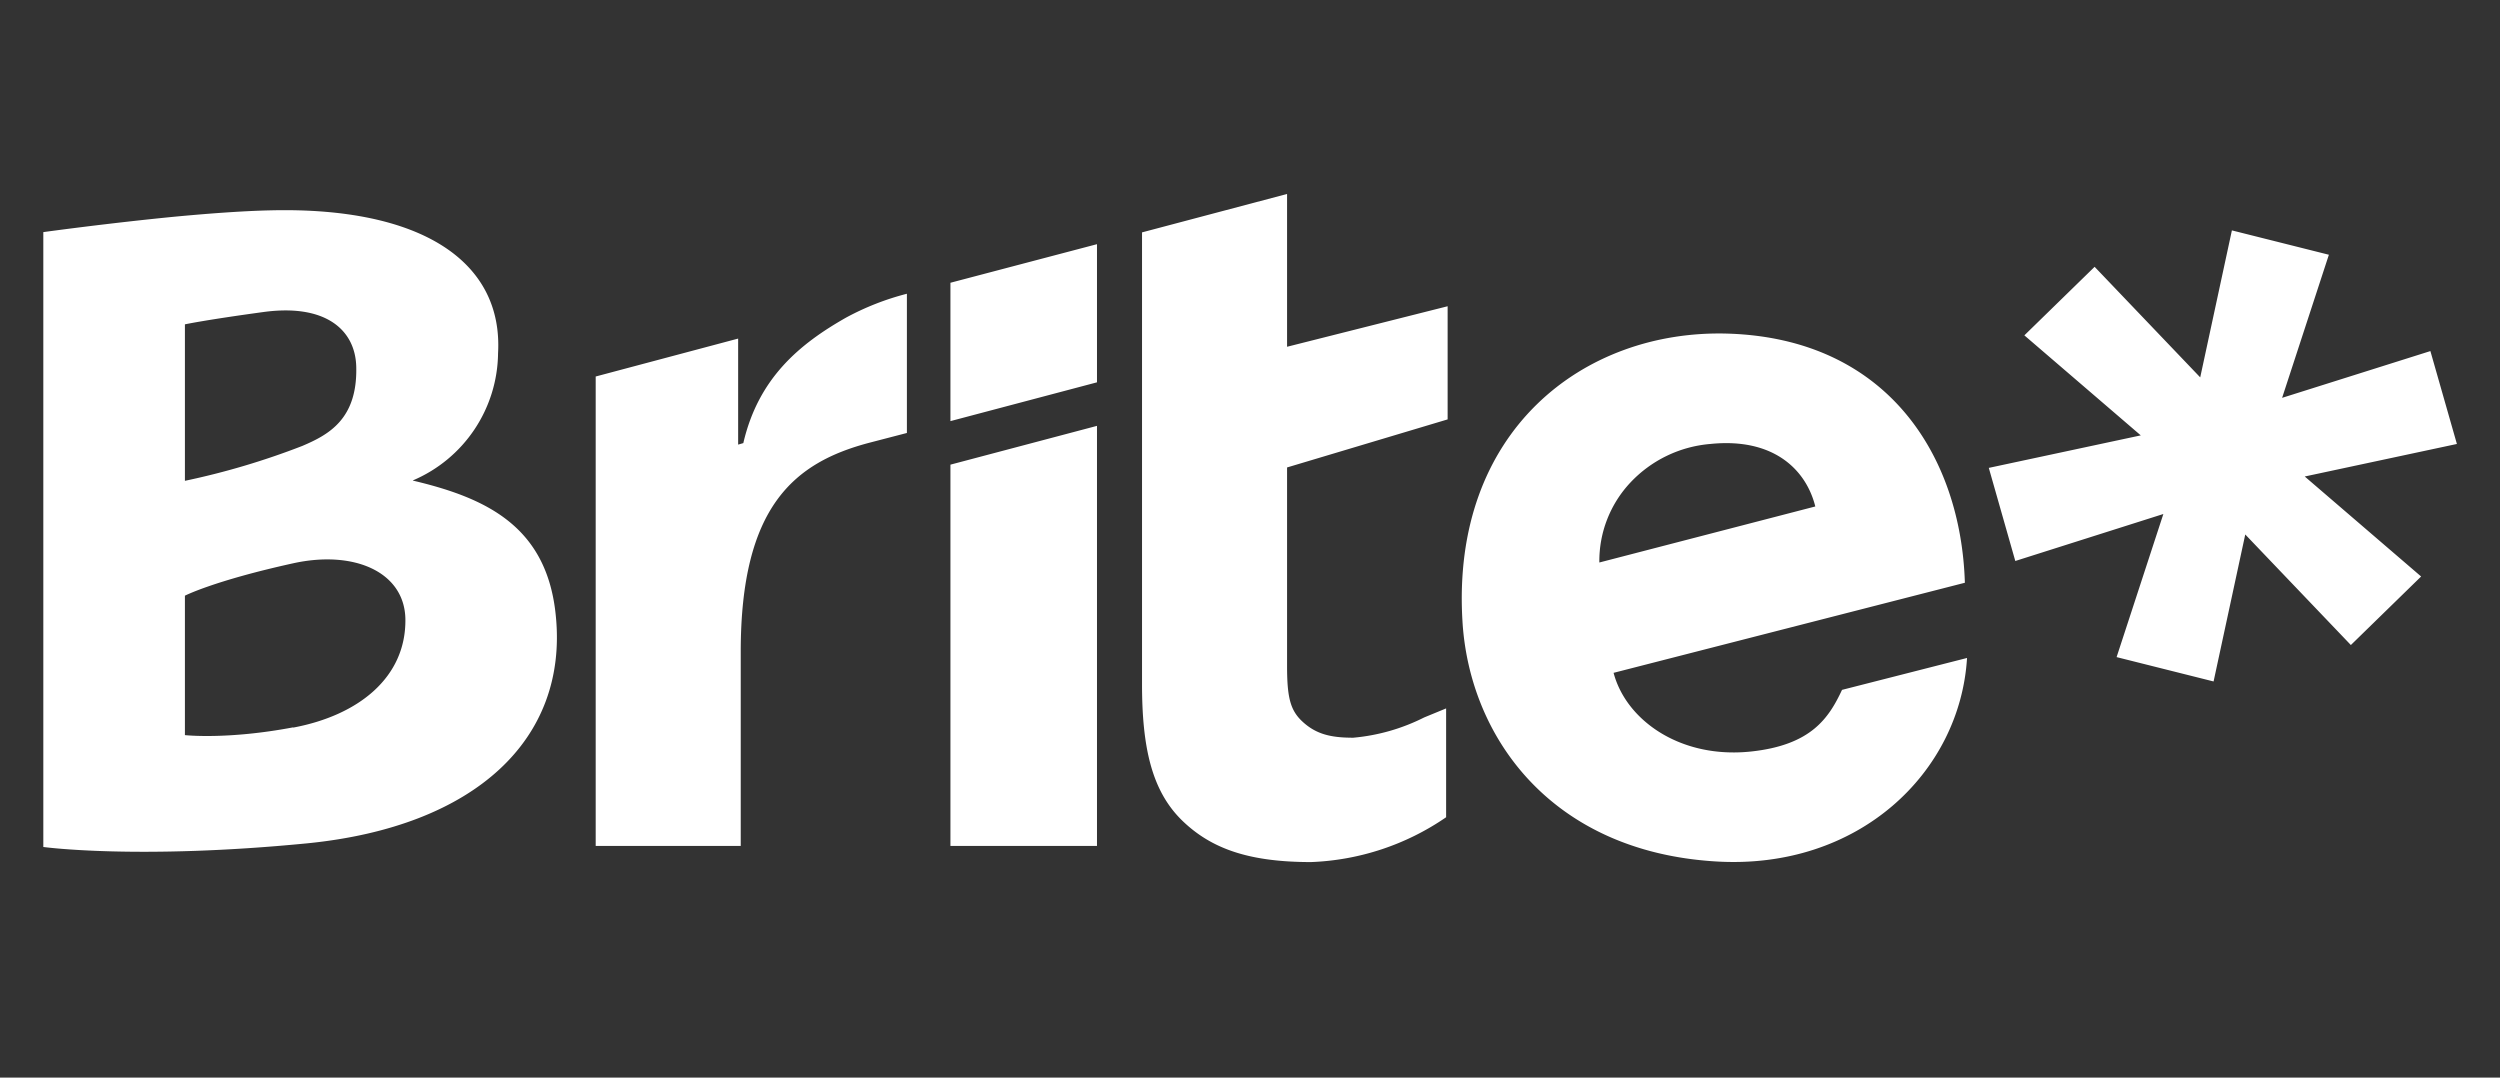
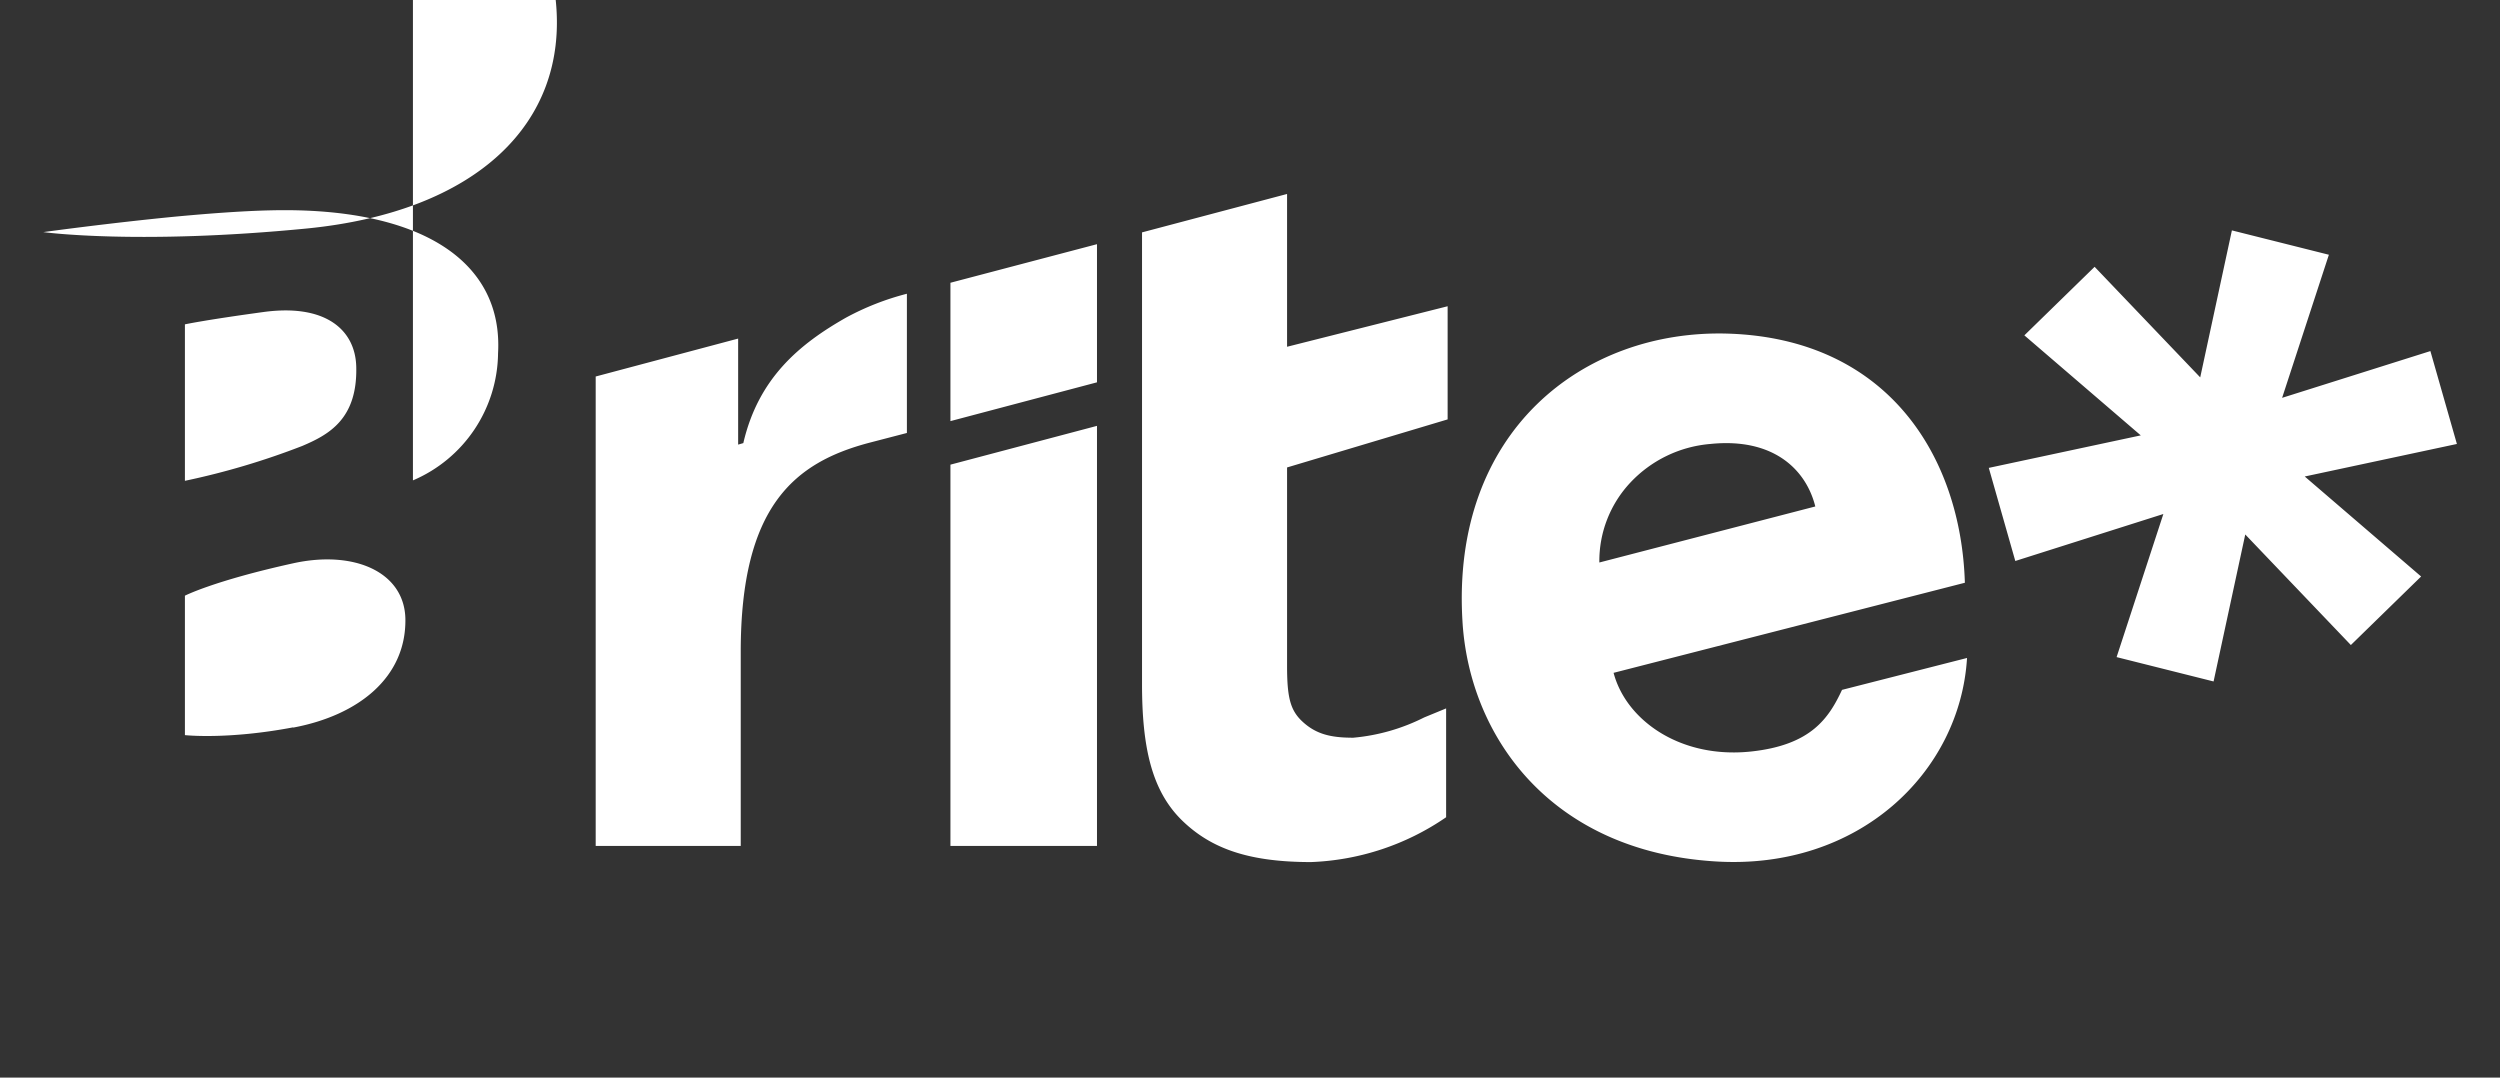
<svg xmlns="http://www.w3.org/2000/svg" id="brite" viewBox="0 0 116 50">
  <rect x="0" y="0" width="116" height="50" fill="#333333" stroke="none" />
  <defs>
    <style>.cls-1{fill:#fff;}</style>
  </defs>
-   <path class="cls-1" fill-rule="evenodd" d="M53 10.78 59.72 9v7.09l7.45-1.88v5.25l-7.45 2.23v9.22c0 1.44.15 2.03.68 2.54.65.62 1.35.78 2.39.78a9.09 9.09 0 0 0 3.29-.94l1.02-.42v5.05A11.83 11.83 0 0 1 60.83 40c-2.9 0-4.63-.63-5.96-1.91-1.42-1.37-1.88-3.38-1.88-6.35V10.78Zm-8.9 8.76 6.8-1.8v-6.41l-6.8 1.79v6.42Zm0 19.71h6.8V19.76l-6.8 1.8v17.7ZM99.34 20.2l-7.06 1.51 1.23 4.32 6.87-2.18-2.17 6.64 4.5 1.13 1.47-6.82 4.9 5.13 3.26-3.18-5.4-4.64L114 20.6l-1.23-4.31-6.88 2.17 2.17-6.64-4.5-1.13-1.47 6.82-4.9-5.13-3.26 3.18 5.4 4.64Zm-65.09.43.24-.07c.7-3.02 2.61-4.6 4.78-5.83a12.4 12.4 0 0 1 2.81-1.1v6.46l-1.73.45c-3.5.92-5.98 2.96-5.98 9.7v9.01h-6.73V17.47l6.61-1.76v4.92Zm-15.09 1.66a6.49 6.49 0 0 0 3.95-5.9c.24-4.26-3.56-6.8-10.56-6.63-1.33.03-2.9.15-4.4.29-3.18.31-6.14.72-6.14.72V39.3s4.37.6 12.25-.17c7.82-.78 12.1-4.85 11.53-10.55-.4-4.14-3.2-5.47-6.63-6.28ZM8.58 15.05s.92-.2 3.63-.57c2.9-.4 4.28.83 4.32 2.54.06 2.43-1.28 3.15-2.5 3.67a34.83 34.83 0 0 1-5.45 1.62v-7.26Zm5.02 18.7c-3.07.58-5.02.36-5.02.36v-6.47s1.34-.69 5.01-1.5c2.84-.63 5.18.4 5.22 2.58.04 2.71-2.17 4.47-5.2 5.04Zm54.26-4.9c-.55-8.85 5.62-13.57 12.31-13.37 7.42.23 10.82 5.69 11 11.56l-16.3 4.18c.58 2.2 3.1 4 6.38 3.65 2.8-.3 3.61-1.56 4.22-2.86l5.8-1.48c-.32 5.3-5.02 9.86-11.68 9.44-7.63-.47-11.4-5.78-11.73-11.11Zm7.8-6.47a5.32 5.32 0 0 0-1.45 3.72l10.02-2.6c-.43-1.72-1.95-3.2-4.87-2.9a5.74 5.74 0 0 0-3.7 1.78Z" clip-rule="evenodd" />
+   <path class="cls-1" fill-rule="evenodd" d="M53 10.78 59.72 9v7.09l7.45-1.88v5.25l-7.45 2.23v9.22c0 1.44.15 2.03.68 2.54.65.62 1.35.78 2.39.78a9.09 9.09 0 0 0 3.29-.94l1.02-.42v5.05A11.83 11.83 0 0 1 60.83 40c-2.9 0-4.63-.63-5.96-1.91-1.42-1.37-1.88-3.38-1.88-6.35V10.78Zm-8.9 8.76 6.8-1.8v-6.41l-6.8 1.79v6.42Zm0 19.71h6.8V19.76l-6.8 1.8v17.7ZM99.34 20.2l-7.06 1.51 1.23 4.32 6.87-2.18-2.17 6.64 4.5 1.13 1.47-6.82 4.9 5.13 3.26-3.18-5.4-4.64L114 20.6l-1.23-4.31-6.88 2.17 2.17-6.64-4.5-1.13-1.47 6.82-4.9-5.13-3.26 3.18 5.4 4.64Zm-65.09.43.24-.07c.7-3.02 2.61-4.6 4.78-5.83a12.4 12.4 0 0 1 2.81-1.1v6.46l-1.73.45c-3.5.92-5.98 2.96-5.98 9.7v9.01h-6.73V17.47l6.61-1.76v4.92Zm-15.09 1.66a6.49 6.49 0 0 0 3.95-5.9c.24-4.26-3.56-6.8-10.56-6.63-1.33.03-2.9.15-4.4.29-3.18.31-6.14.72-6.14.72s4.37.6 12.25-.17c7.82-.78 12.1-4.85 11.53-10.55-.4-4.14-3.2-5.47-6.63-6.28ZM8.58 15.05s.92-.2 3.63-.57c2.9-.4 4.28.83 4.32 2.54.06 2.43-1.28 3.15-2.5 3.67a34.83 34.83 0 0 1-5.45 1.62v-7.26Zm5.02 18.7c-3.07.58-5.02.36-5.02.36v-6.47s1.34-.69 5.01-1.5c2.84-.63 5.18.4 5.22 2.58.04 2.71-2.17 4.47-5.2 5.04Zm54.26-4.9c-.55-8.85 5.62-13.57 12.31-13.37 7.42.23 10.82 5.69 11 11.56l-16.3 4.18c.58 2.2 3.1 4 6.38 3.65 2.8-.3 3.61-1.56 4.22-2.86l5.8-1.48c-.32 5.3-5.02 9.86-11.68 9.44-7.63-.47-11.4-5.78-11.73-11.11Zm7.8-6.47a5.32 5.32 0 0 0-1.45 3.72l10.02-2.6c-.43-1.72-1.95-3.2-4.87-2.9a5.74 5.74 0 0 0-3.7 1.78Z" clip-rule="evenodd" />
</svg>